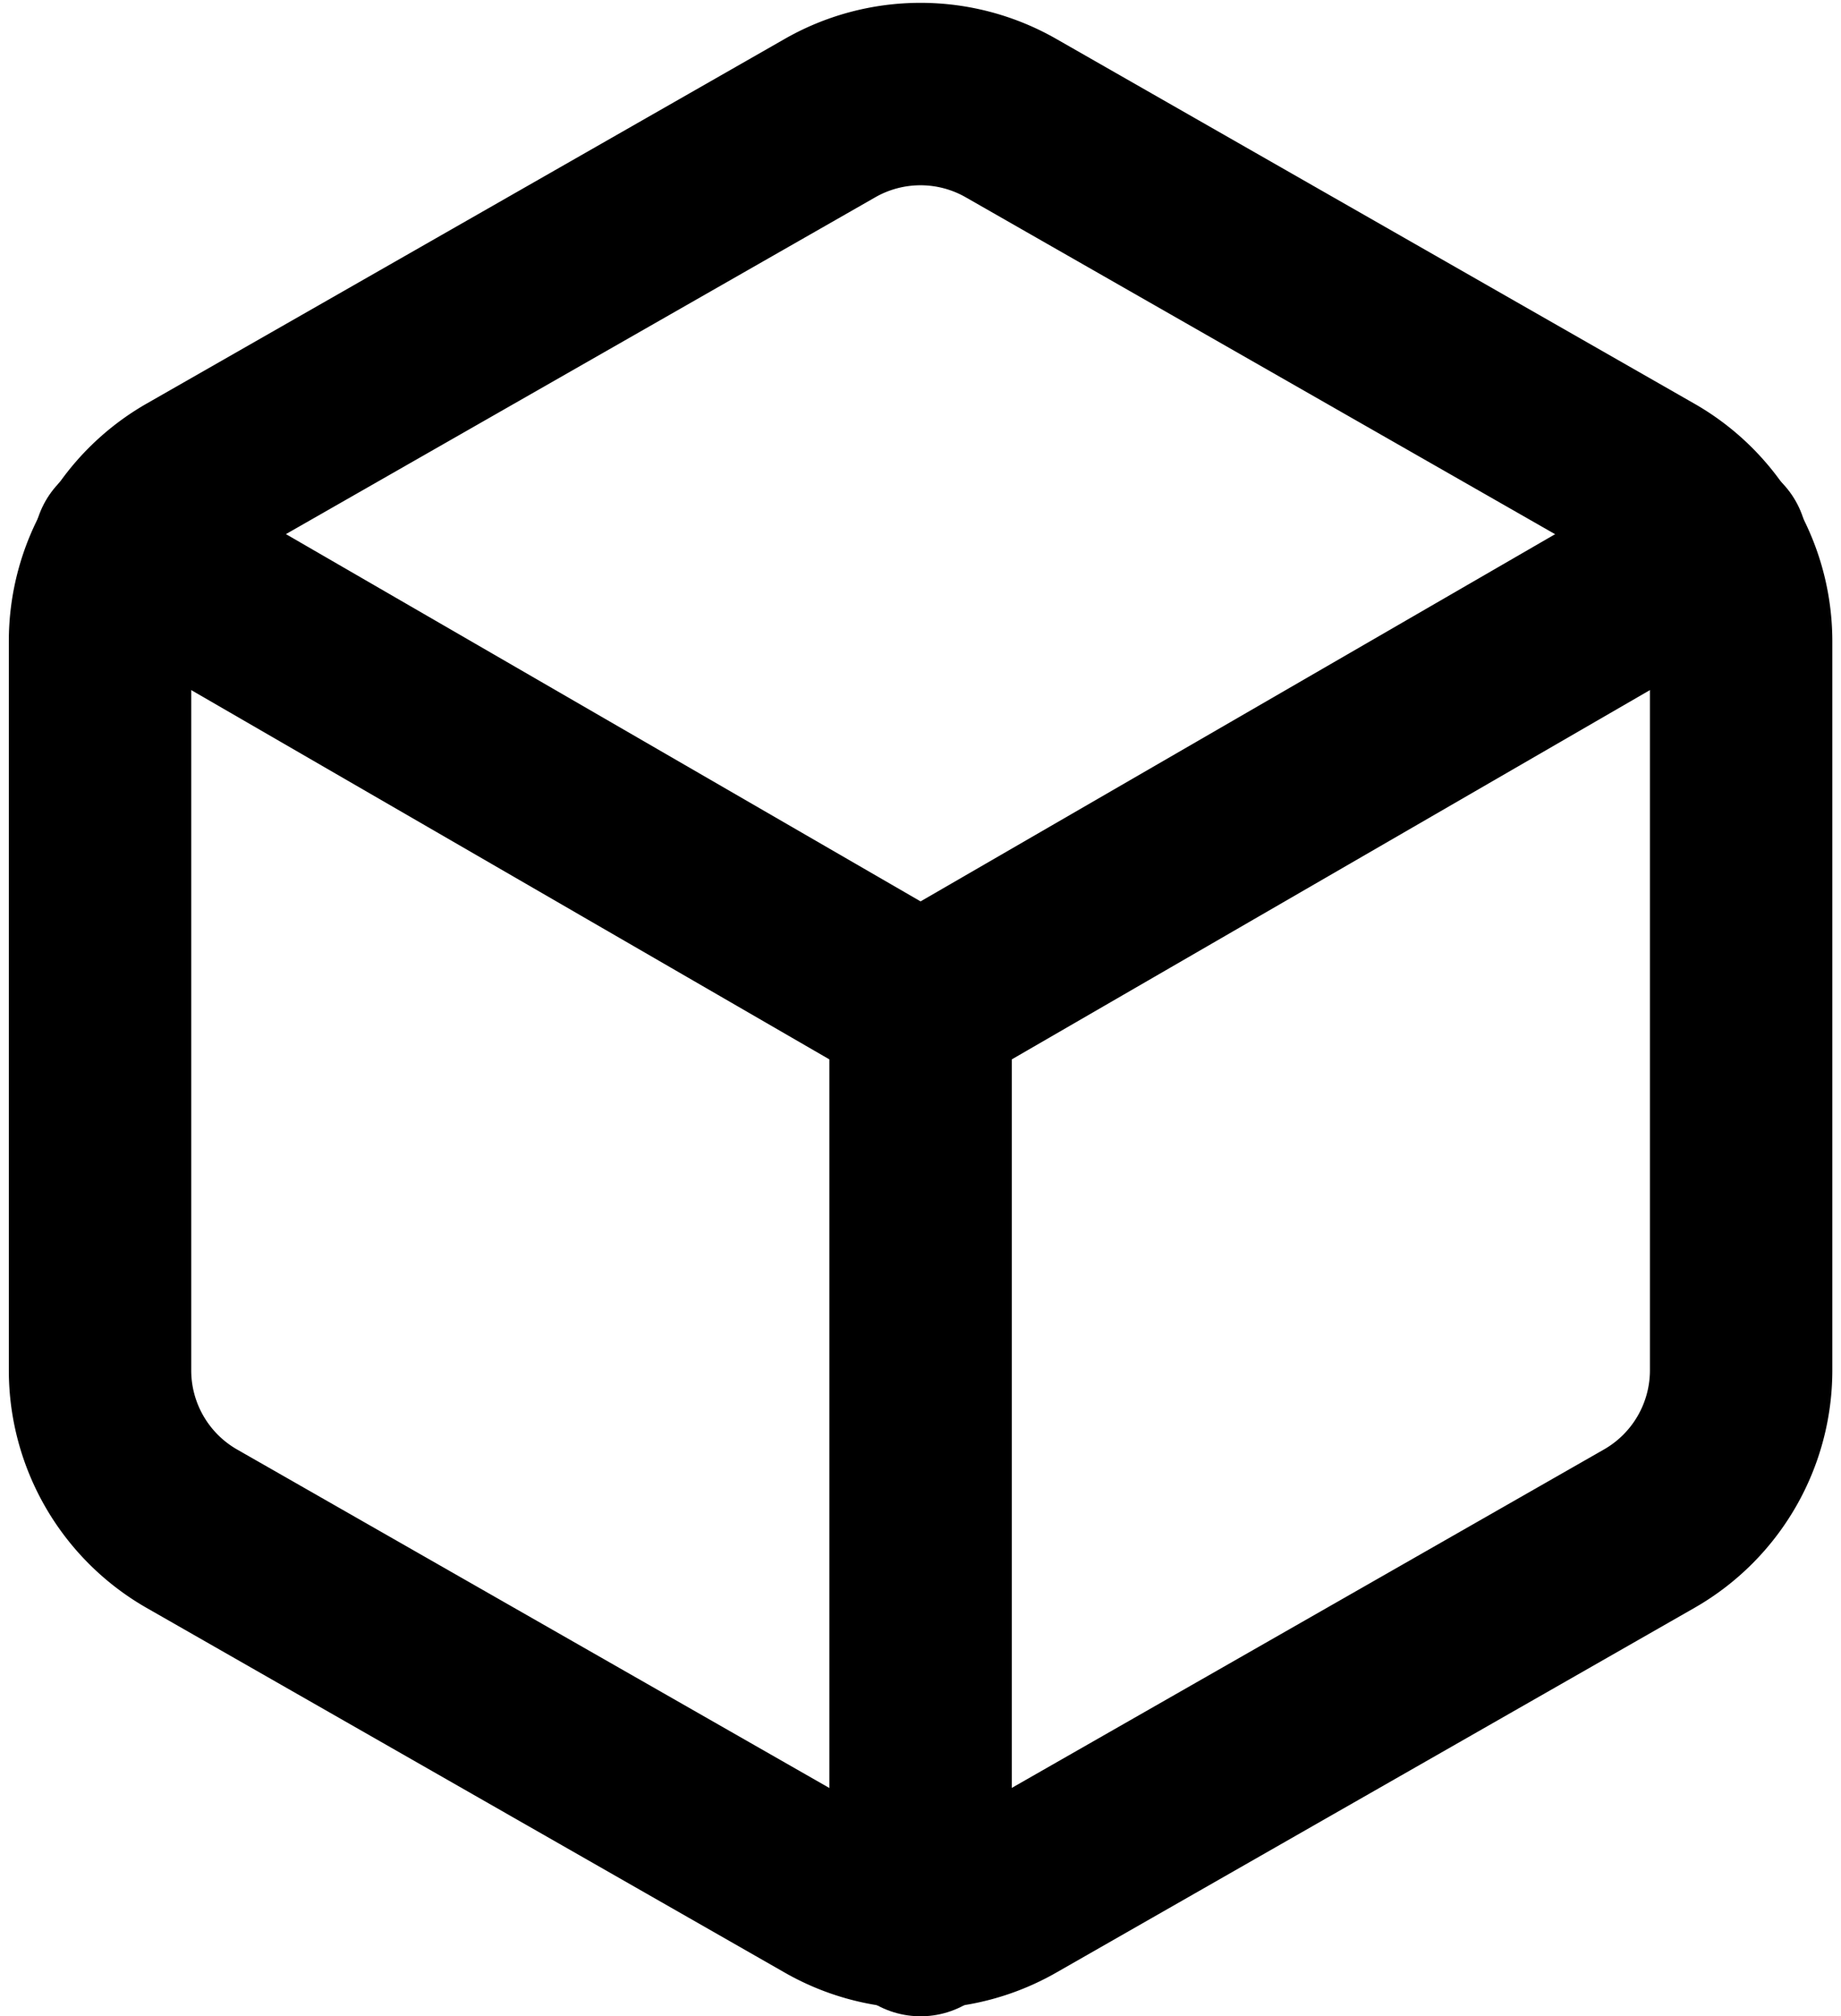
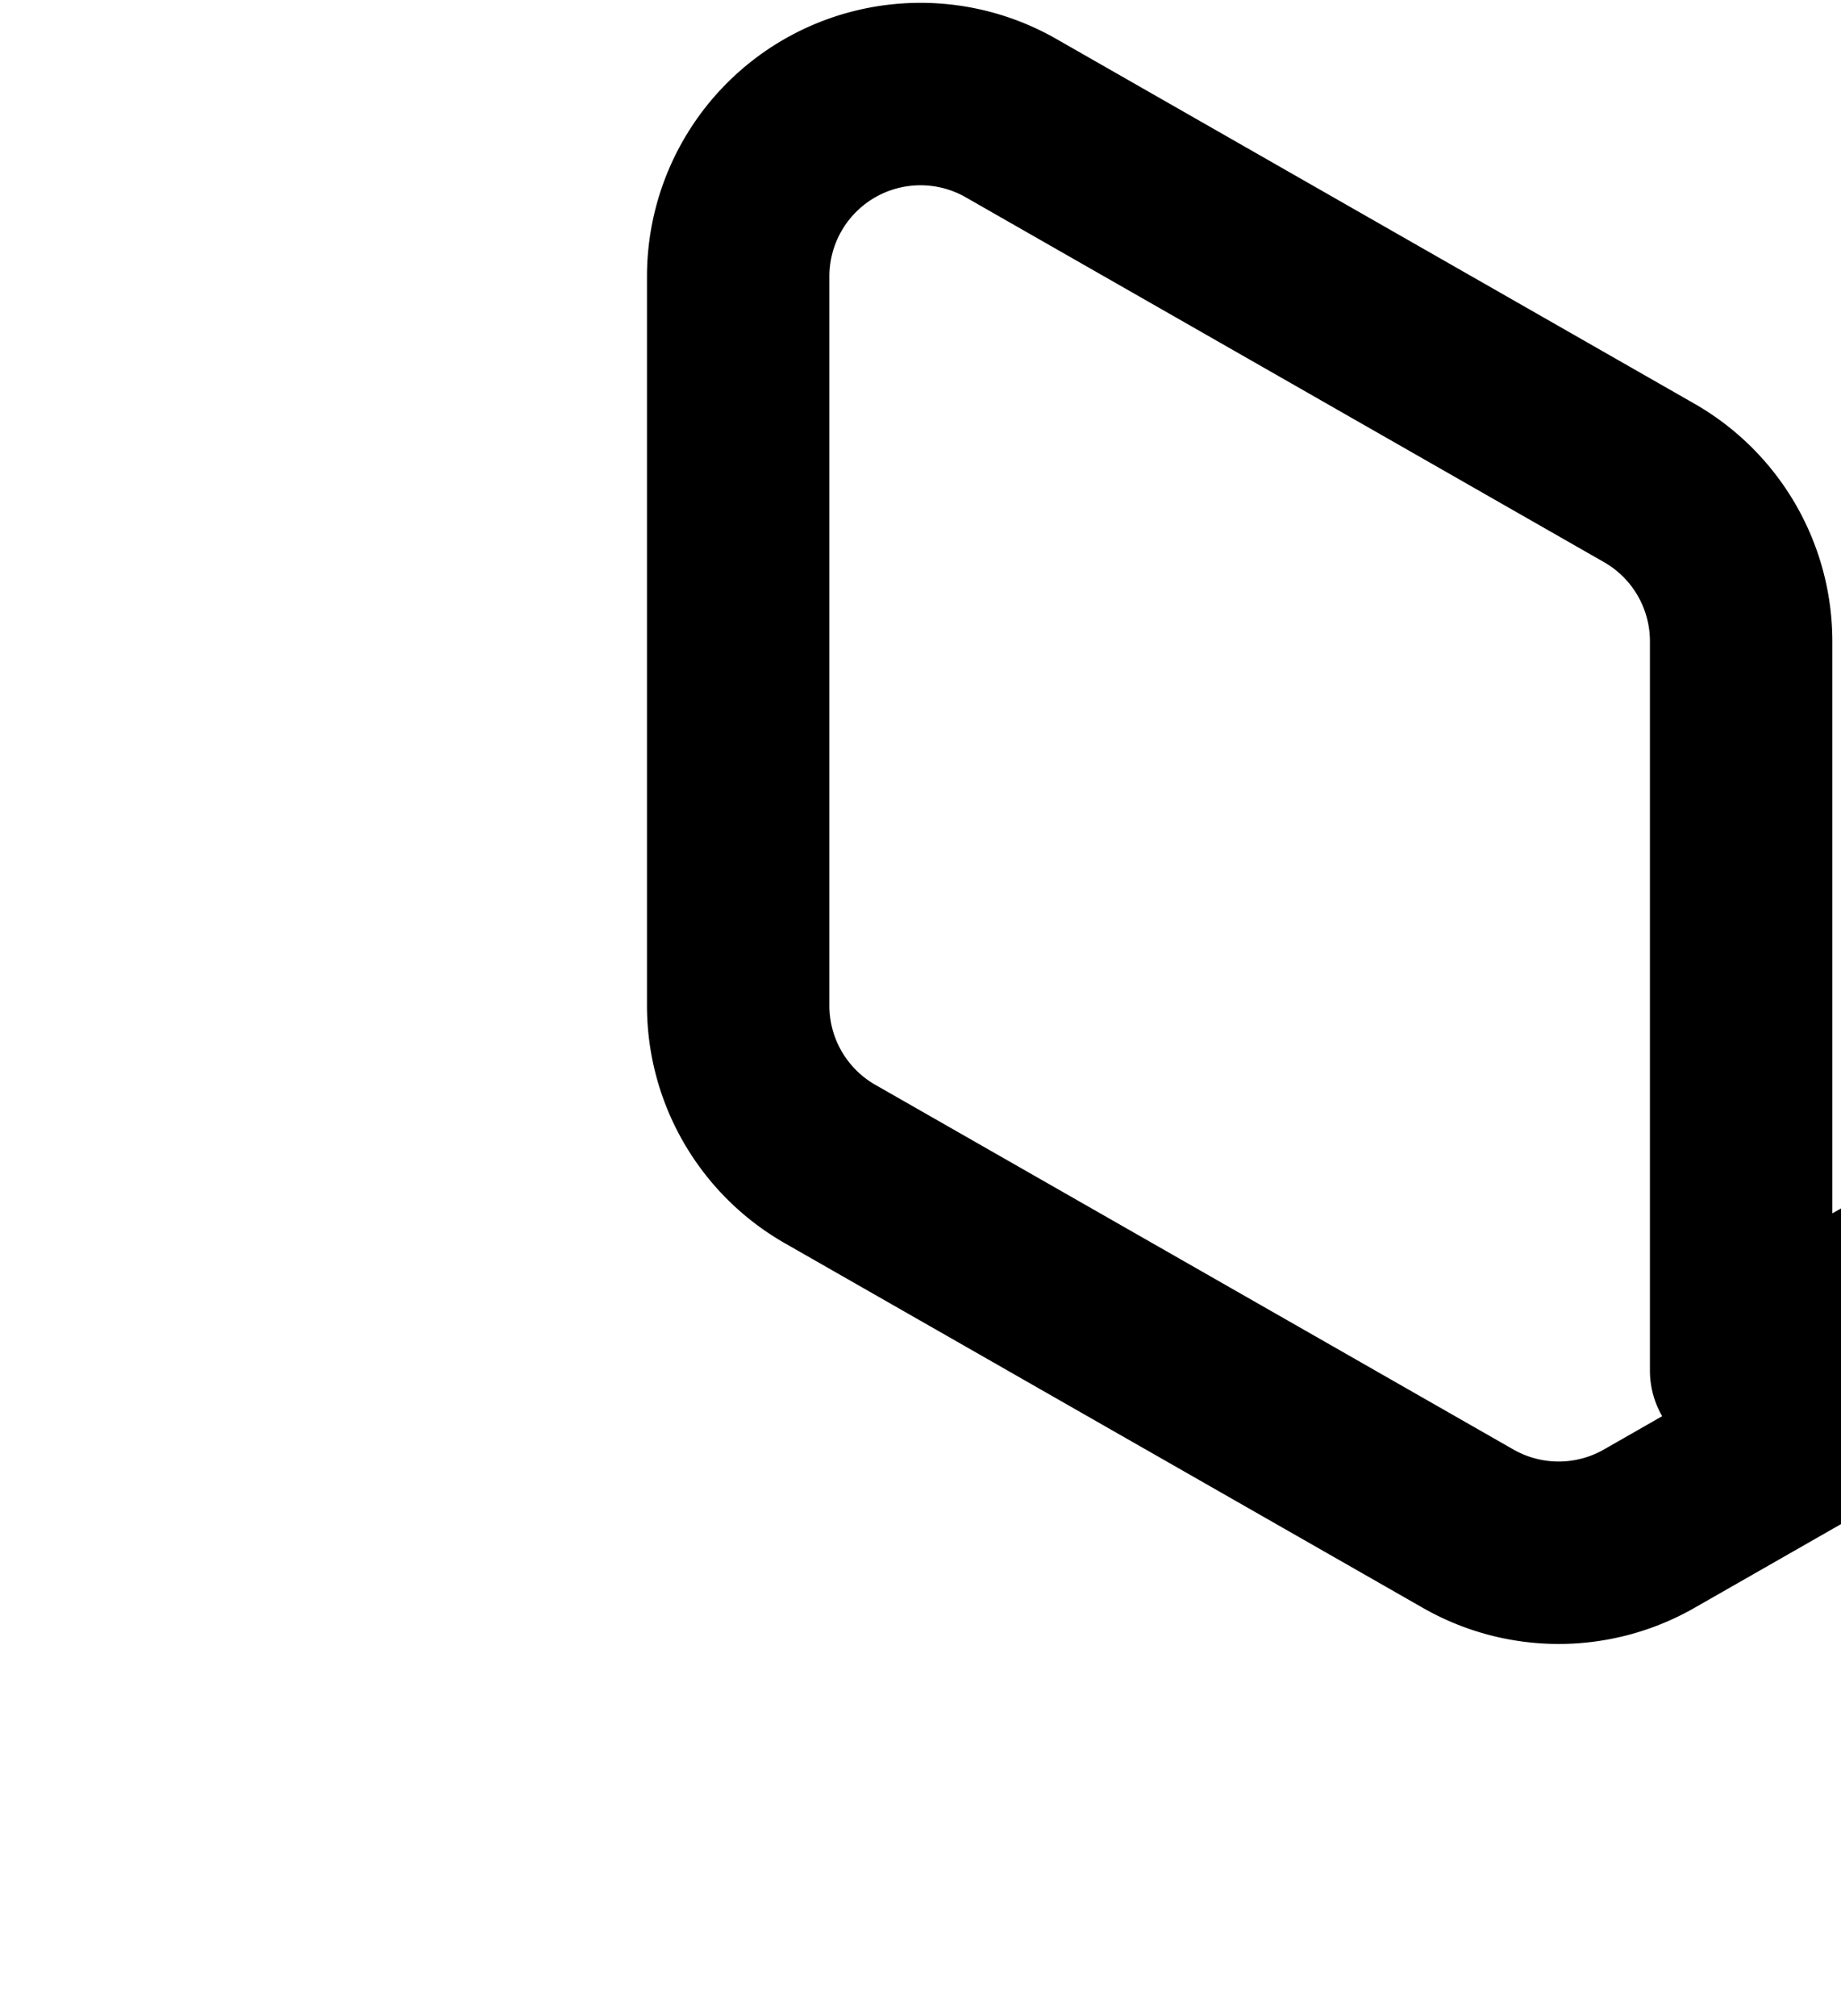
<svg xmlns="http://www.w3.org/2000/svg" width="11.779" height="12.897">
  <g fill="none" stroke="#000" stroke-linecap="round" stroke-linejoin="round" stroke-width="1.167">
-     <path d="M11.14 8.767V4.101a1.167 1.167 0 00-.583-1.009L6.473.758a1.167 1.167 0 00-1.167 0L1.223 3.091a1.167 1.167 0 00-.583 1.01v4.666a1.167 1.167 0 00.583 1.009l4.083 2.333a1.167 1.167 0 001.167 0l4.083-2.333a1.167 1.167 0 00.584-1.009z" />
-     <path d="M.798 3.494L5.89 6.44l5.092-2.946m-5.092 8.82v-5.88" />
+     <path d="M11.14 8.767V4.101a1.167 1.167 0 00-.583-1.009L6.473.758a1.167 1.167 0 00-1.167 0a1.167 1.167 0 00-.583 1.01v4.666a1.167 1.167 0 00.583 1.009l4.083 2.333a1.167 1.167 0 001.167 0l4.083-2.333a1.167 1.167 0 00.584-1.009z" />
  </g>
</svg>